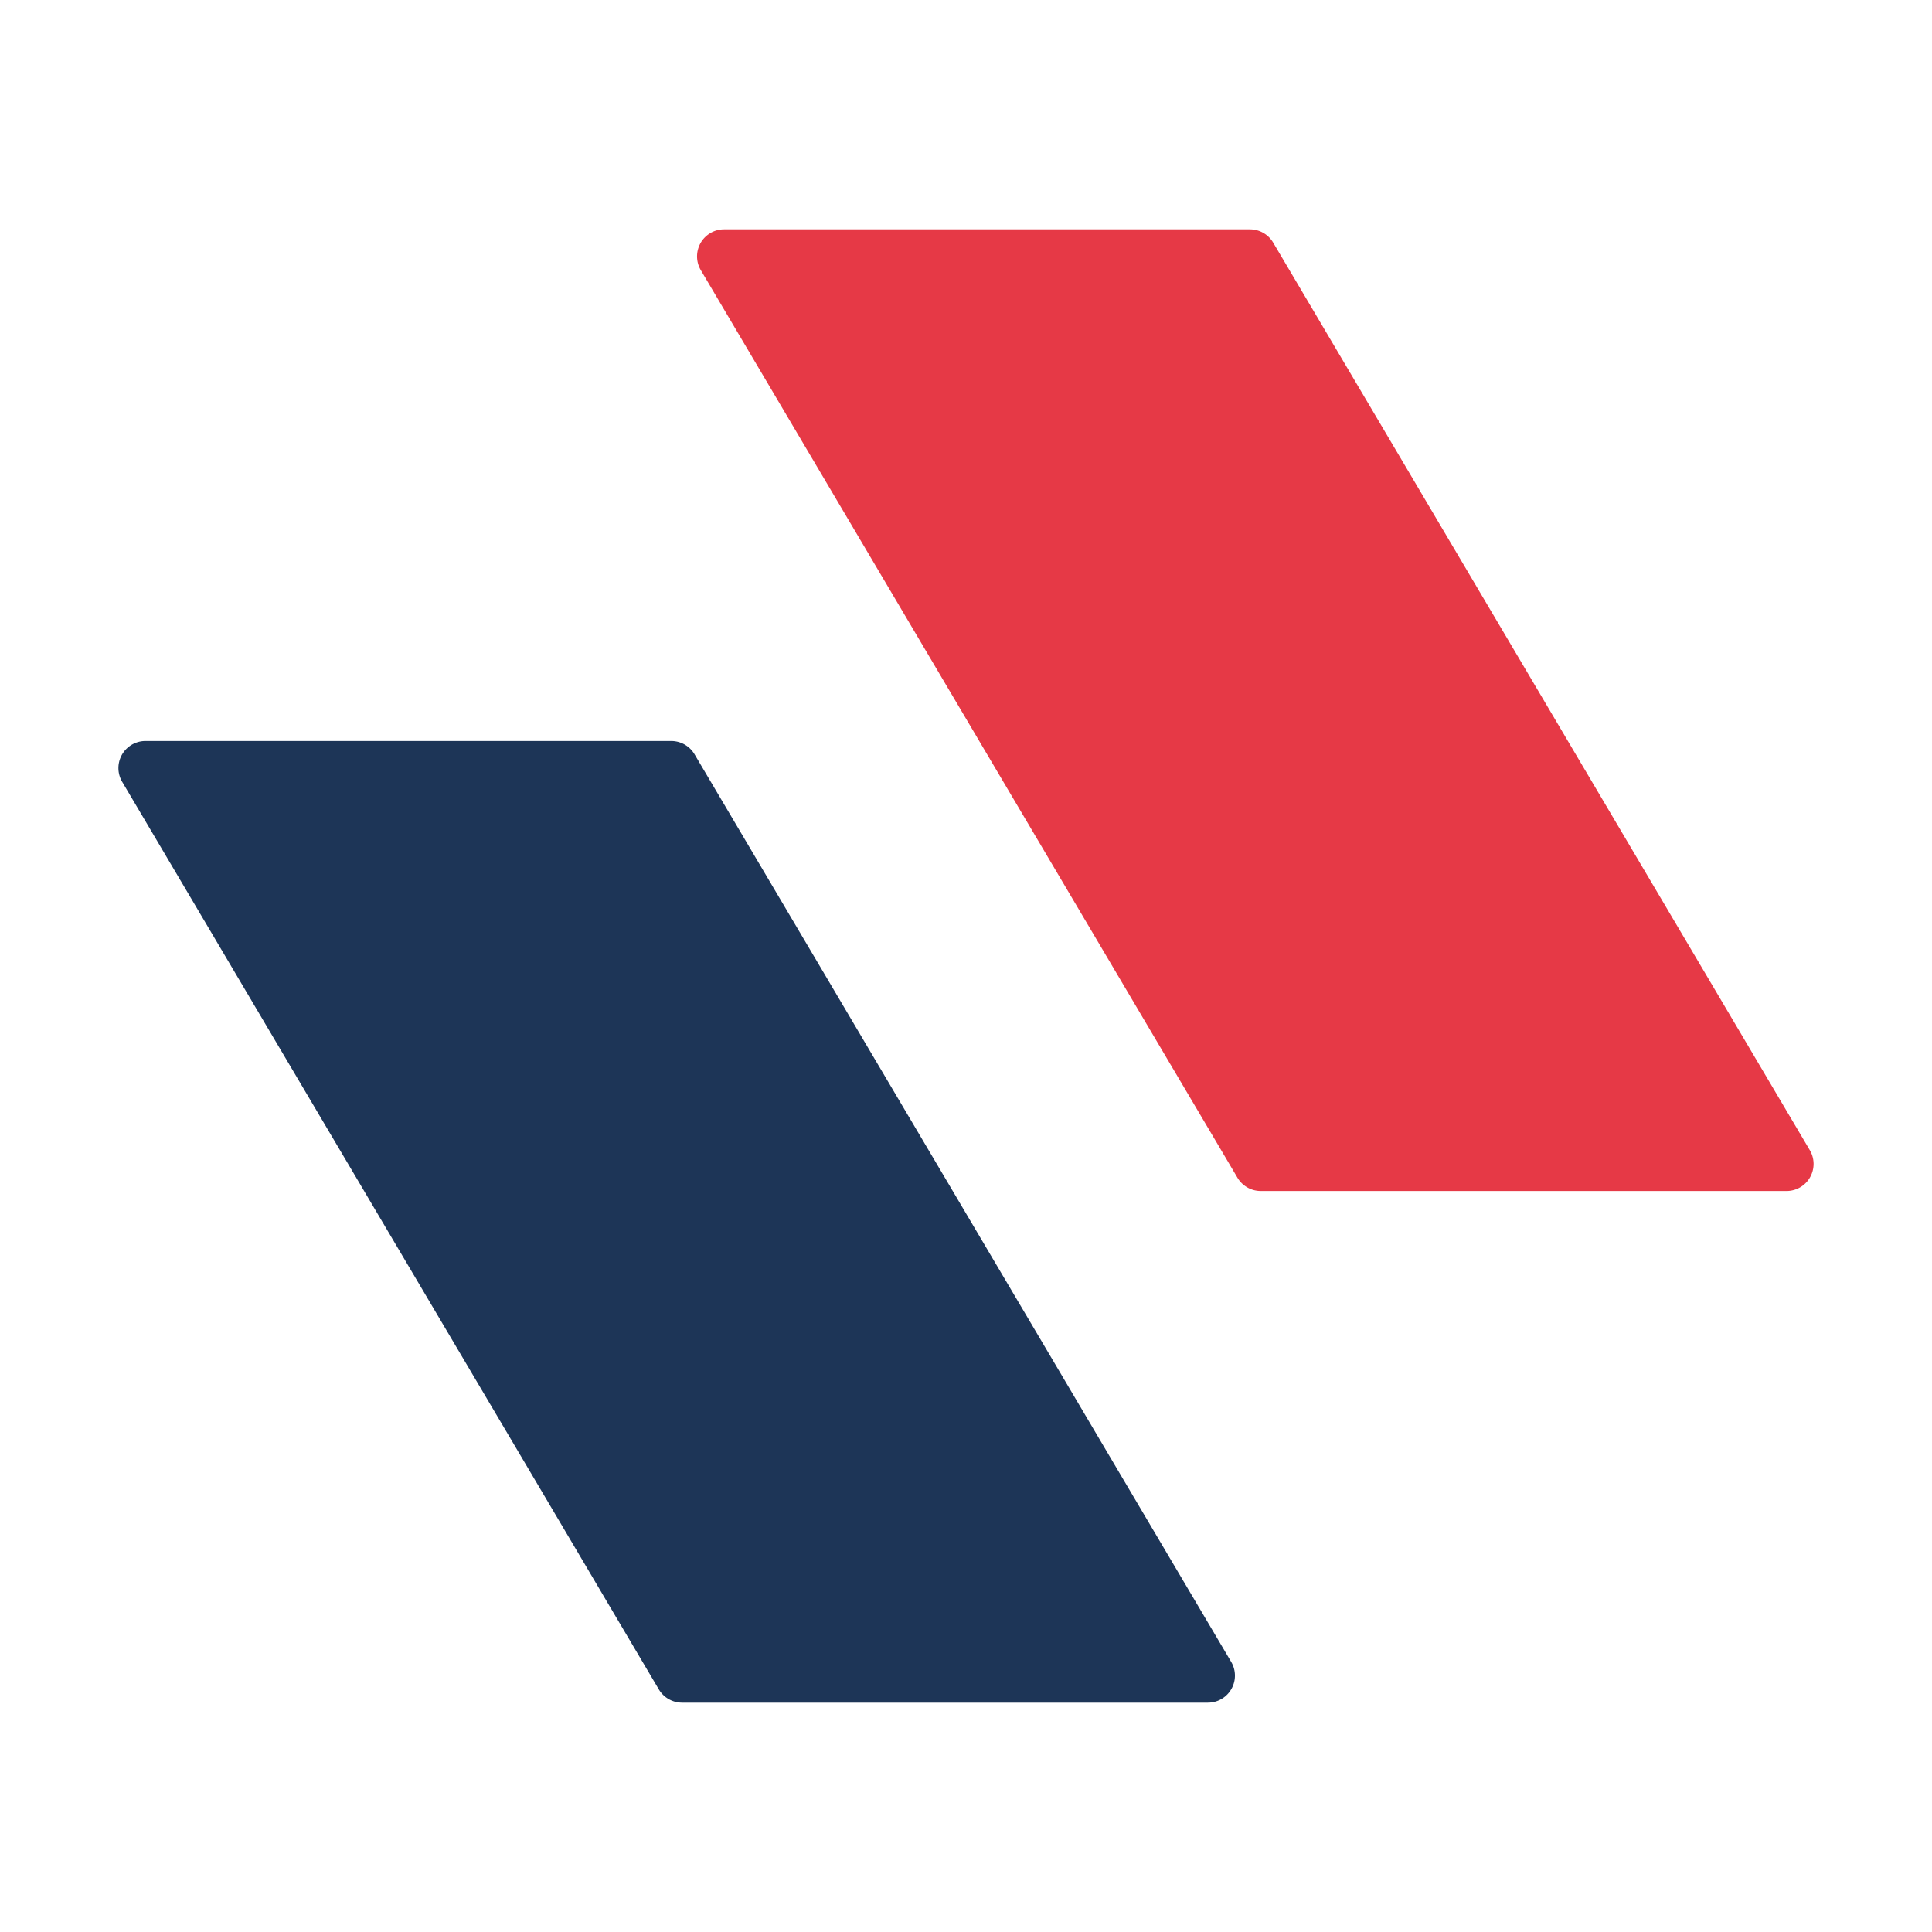
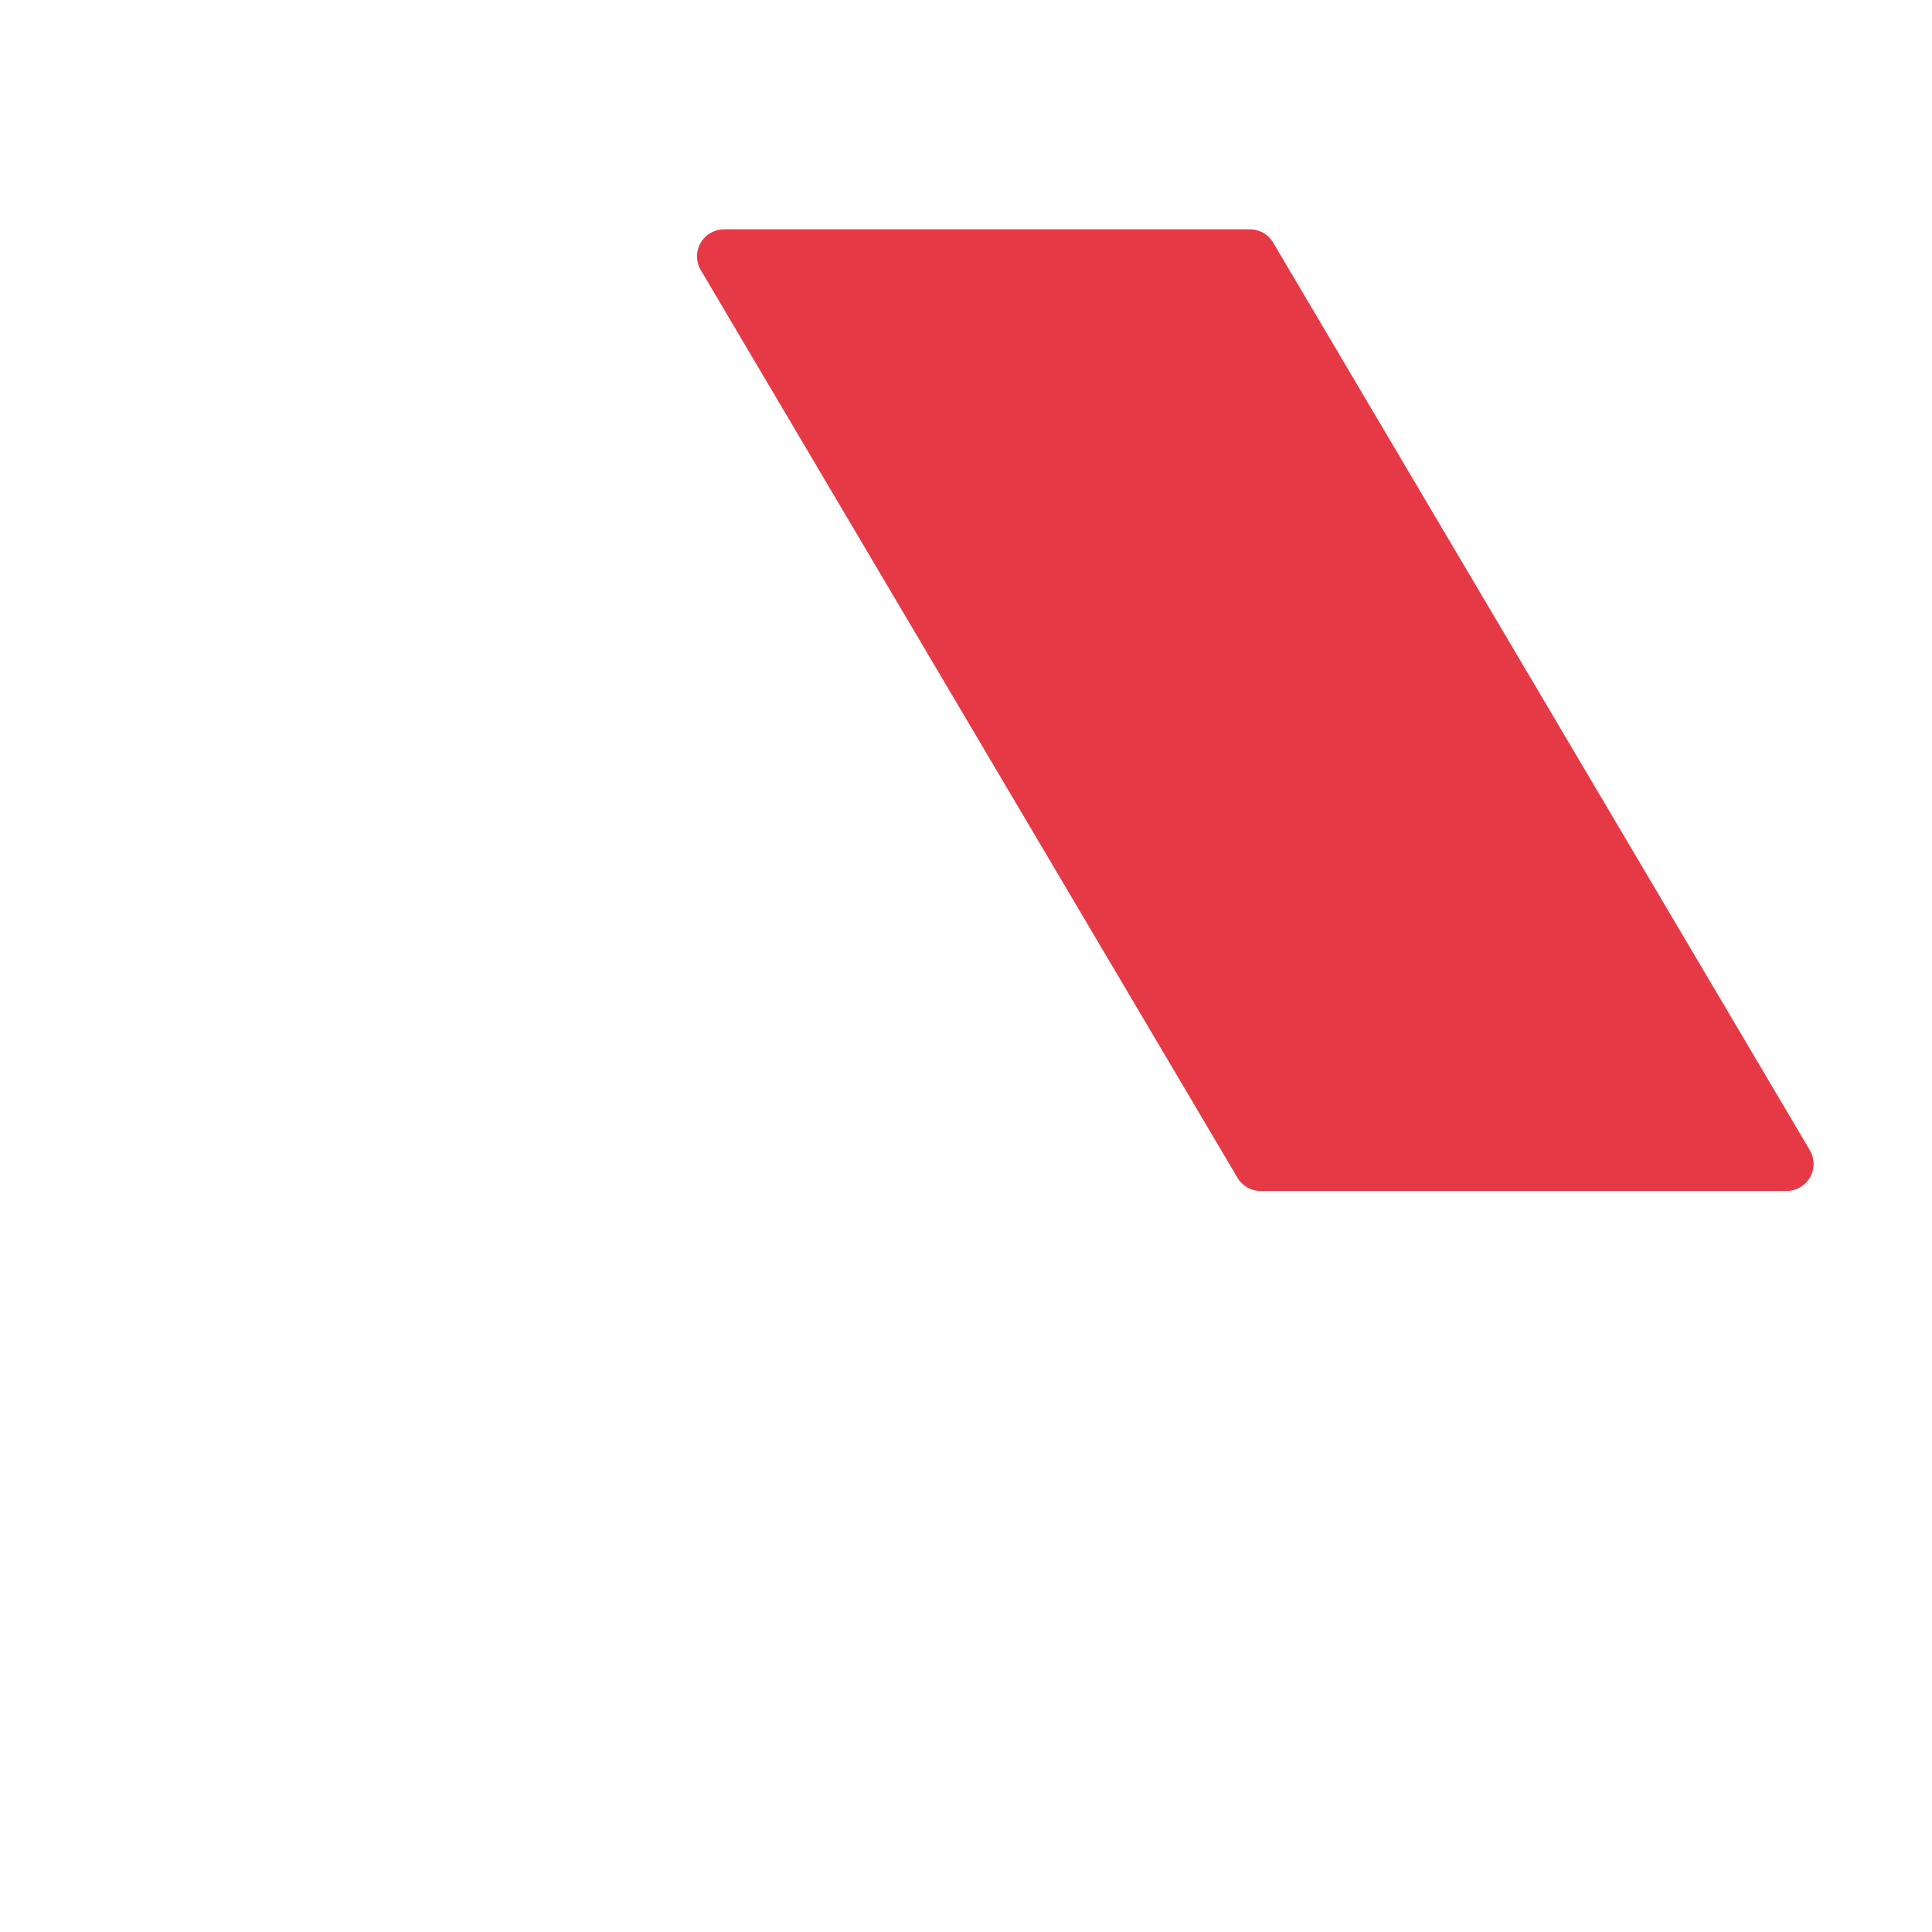
<svg xmlns="http://www.w3.org/2000/svg" width="500" height="500" viewBox="0 0 500 500">
  <g transform="translate(14485 19161)">
-     <rect width="500" height="500" transform="translate(-14485 -19161)" fill="#fff" />
    <g transform="translate(-14472.367 -19140.857)">
      <path d="M274.482,288.084H410.558a7,7,0,0,0,6.026-10.562L277.705,42.649a7.008,7.008,0,0,0-6.026-3.439H135.6a7,7,0,0,0-6.026,10.562L268.457,284.645a7.008,7.008,0,0,0,6.026,3.439Z" transform="translate(39.162)" fill="#e63946" />
-       <path d="M163.892,385.874H299.968a7,7,0,0,0,6.026-10.562L167.115,140.439A7.008,7.008,0,0,0,161.089,137H25.014a7,7,0,0,0-6.026,10.562L157.867,382.435a7.008,7.008,0,0,0,6.026,3.439Z" transform="translate(0 34.63)" fill="#1d3557" />
    </g>
  </g>
</svg>